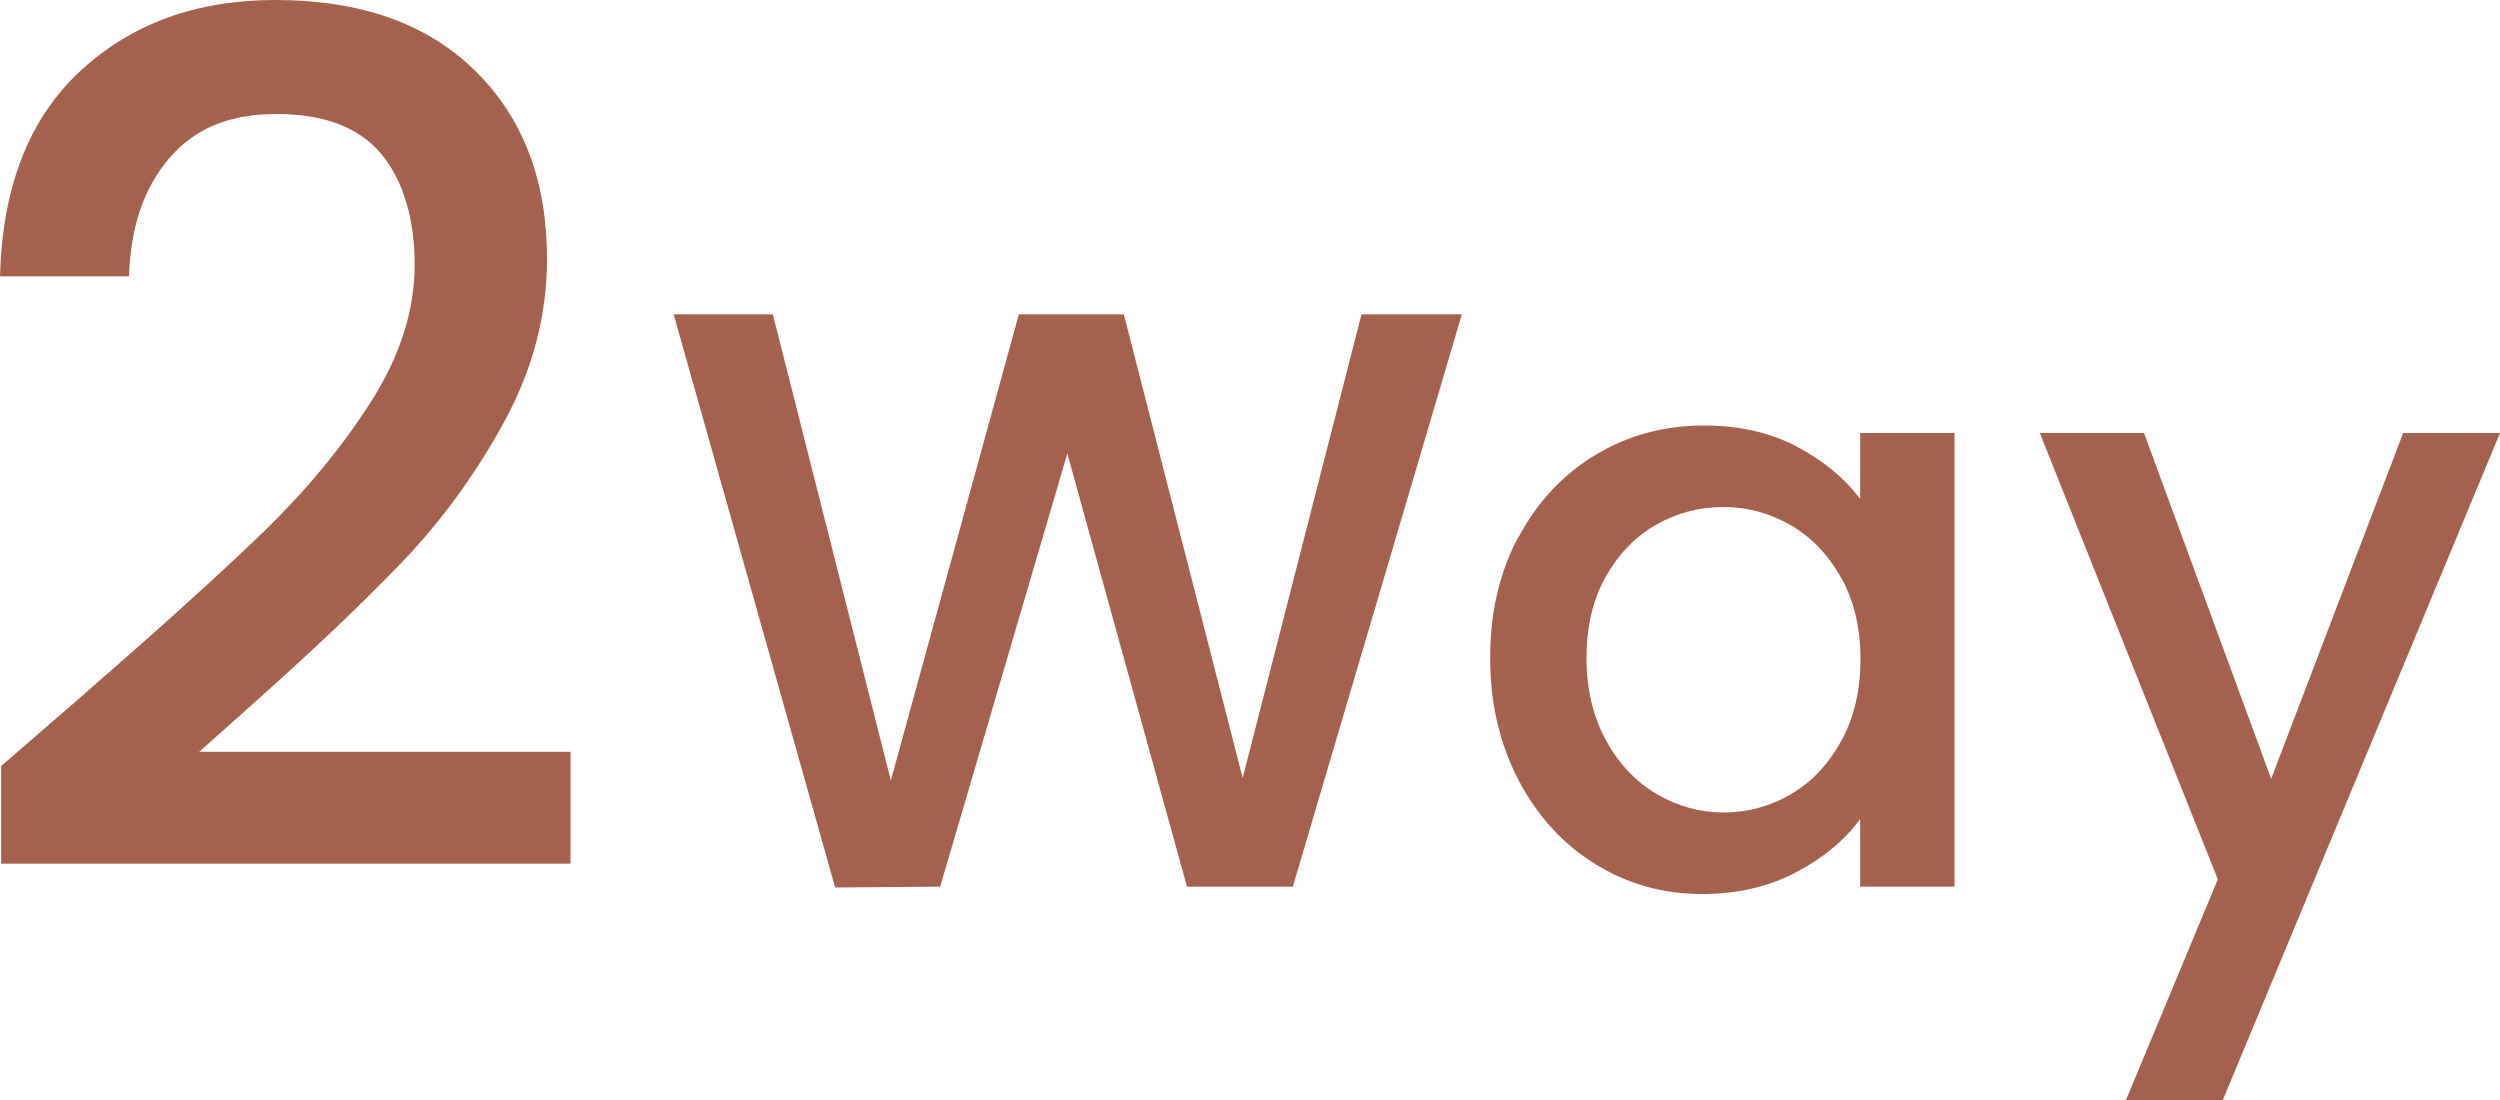
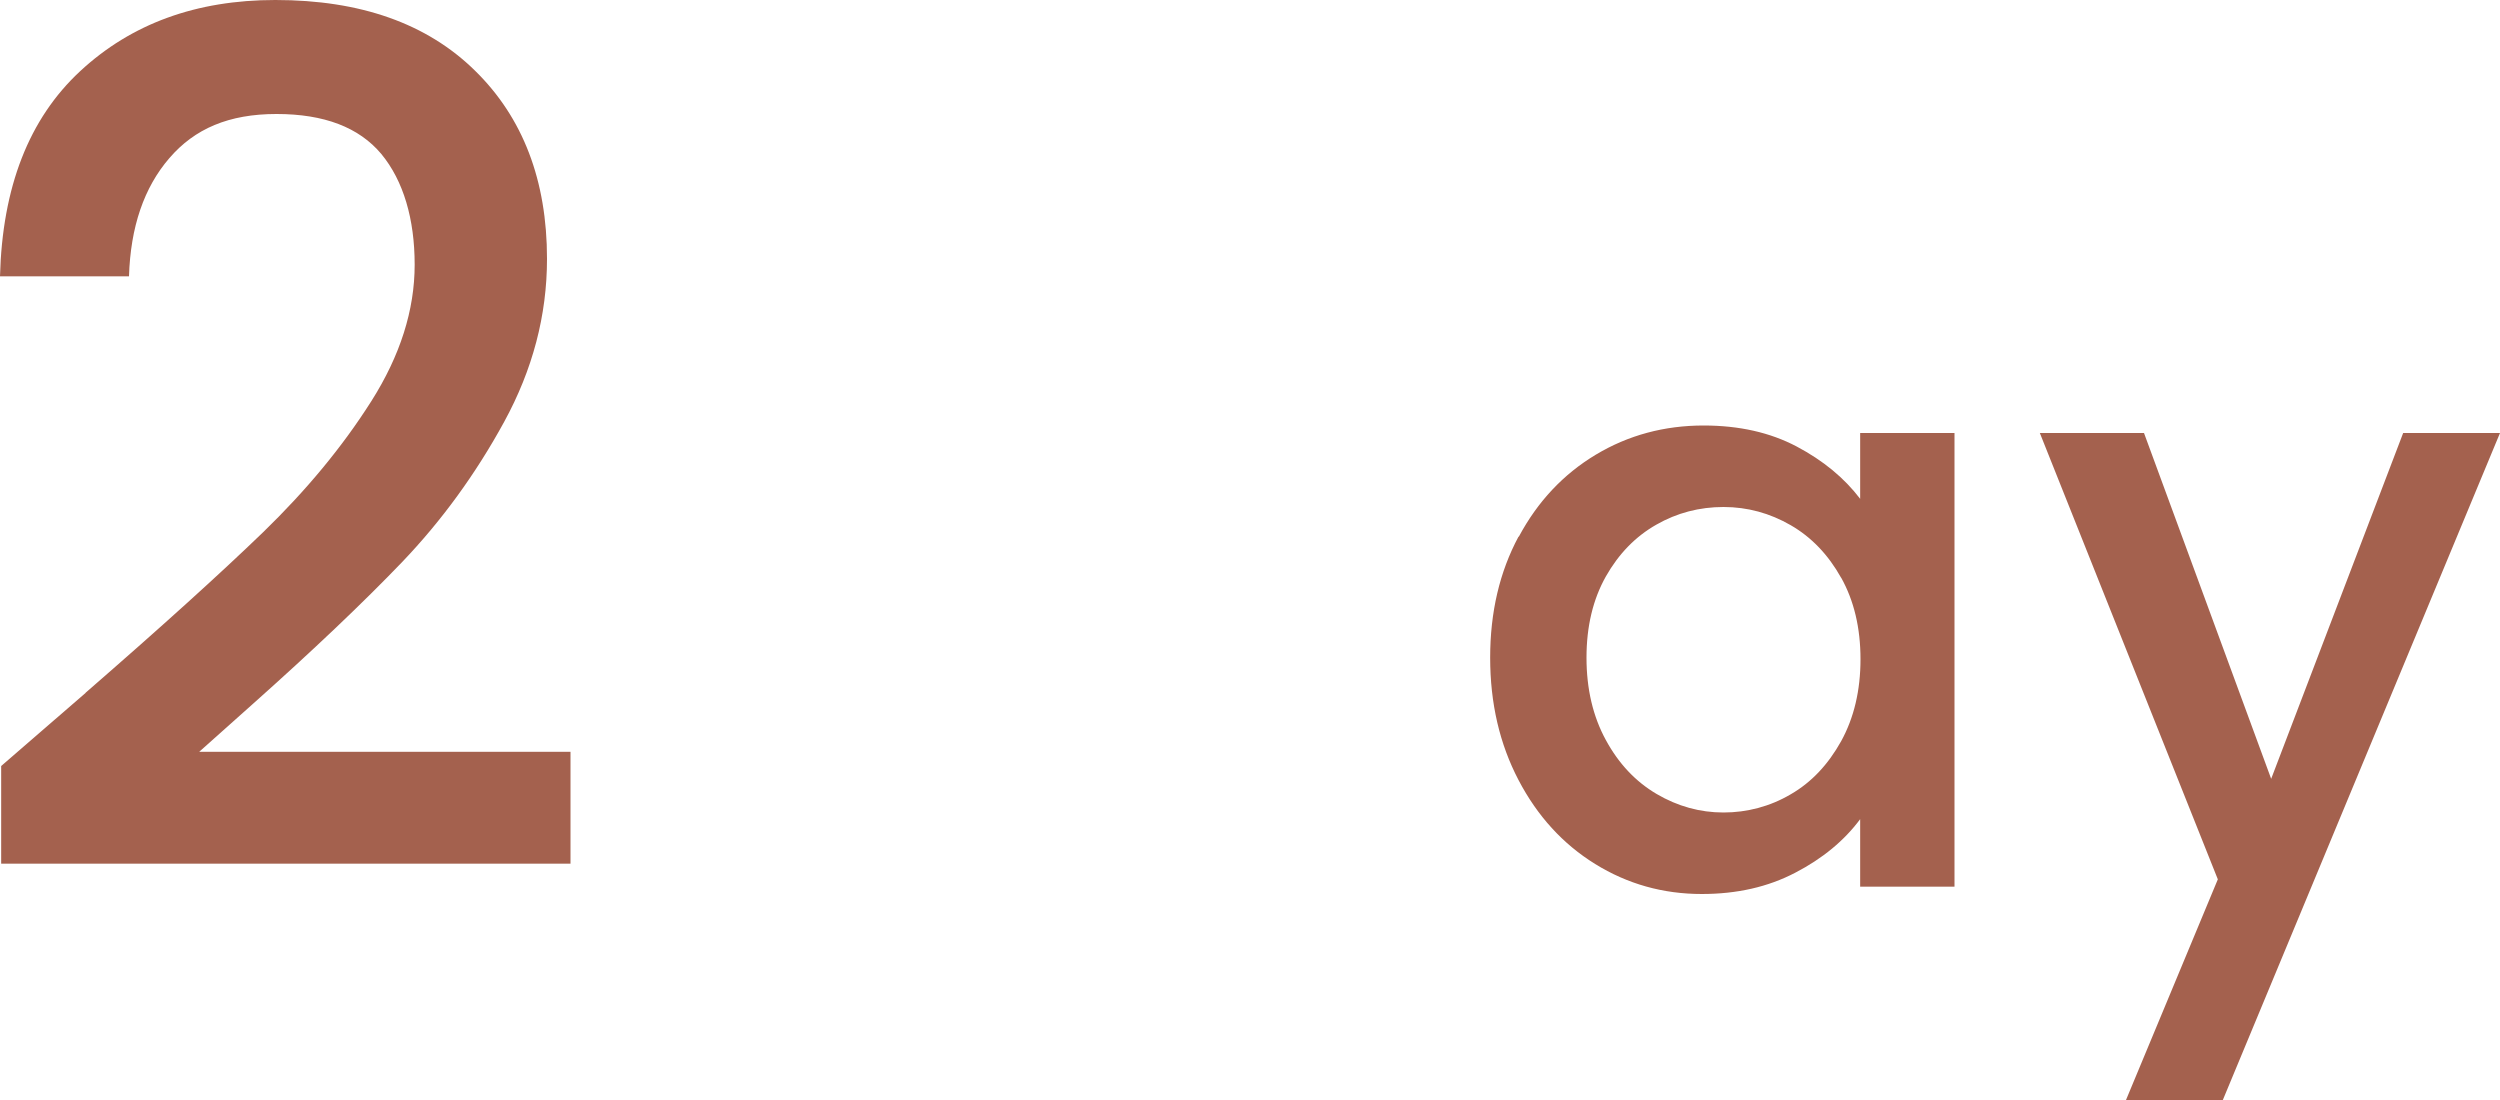
<svg xmlns="http://www.w3.org/2000/svg" viewBox="0 0 150 66">
  <g fill="#a4614e">
    <path d="m5.13 41.57c4.5-3.91 8.05-7.12 10.65-9.63 2.6-2.52 4.77-5.14 6.5-7.87s2.6-5.46 2.6-8.19-.67-5.03-2-6.64c-1.34-1.6-3.43-2.4-6.29-2.4s-4.91.88-6.43 2.65c-1.52 1.76-2.33 4.13-2.42 7.09h-7.74c.14-5.36 1.74-9.46 4.81-12.31s6.97-4.27 11.71-4.27c5.11 0 9.1 1.41 11.98 4.24 2.88 2.82 4.32 6.59 4.32 11.29 0 3.39-.86 6.65-2.57 9.78s-3.75 5.93-6.11 8.4c-2.37 2.47-5.38 5.33-9.03 8.58l-3.16 2.82h22.28v6.71h-34.16v-5.86l5.06-4.38z" />
-     <path d="m87.71 18.86-10.14 34.34h-6.35l-7.18-25.99-7.63 25.99-6.3.05-9.69-34.39h5.95l7.08 27.97 7.68-27.97h6.3l7.13 27.82 7.13-27.82h6z" />
    <path d="m91.13 32.2c1.13-2.11 2.67-3.75 4.62-4.92s4.11-1.75 6.47-1.75c2.13 0 3.99.42 5.58 1.26s2.86 1.89 3.81 3.14v-3.95h5.66v27.22h-5.66v-4.05c-.95 1.28-2.25 2.36-3.89 3.21-1.64.86-3.51 1.28-5.61 1.28-2.33 0-4.46-.6-6.4-1.8s-3.47-2.88-4.6-5.04-1.7-4.6-1.7-7.34.57-5.15 1.7-7.26zm19.34 2.47c-.77-1.38-1.78-2.44-3.03-3.16s-2.59-1.09-4.03-1.09-2.79.35-4.03 1.06c-1.25.71-2.26 1.75-3.03 3.11-.77 1.37-1.16 2.99-1.16 4.87s.39 3.53 1.16 4.94c.77 1.42 1.79 2.5 3.05 3.24s2.6 1.11 4.01 1.11 2.79-.36 4.03-1.09c1.25-.72 2.25-1.79 3.03-3.19.77-1.4 1.16-3.04 1.16-4.92s-.39-3.51-1.16-4.89z" />
    <path d="m150 25.98-16.63 40.02h-5.81l5.51-13.24-10.68-26.78h6.25l7.63 20.75 7.92-20.75z" />
  </g>
</svg>